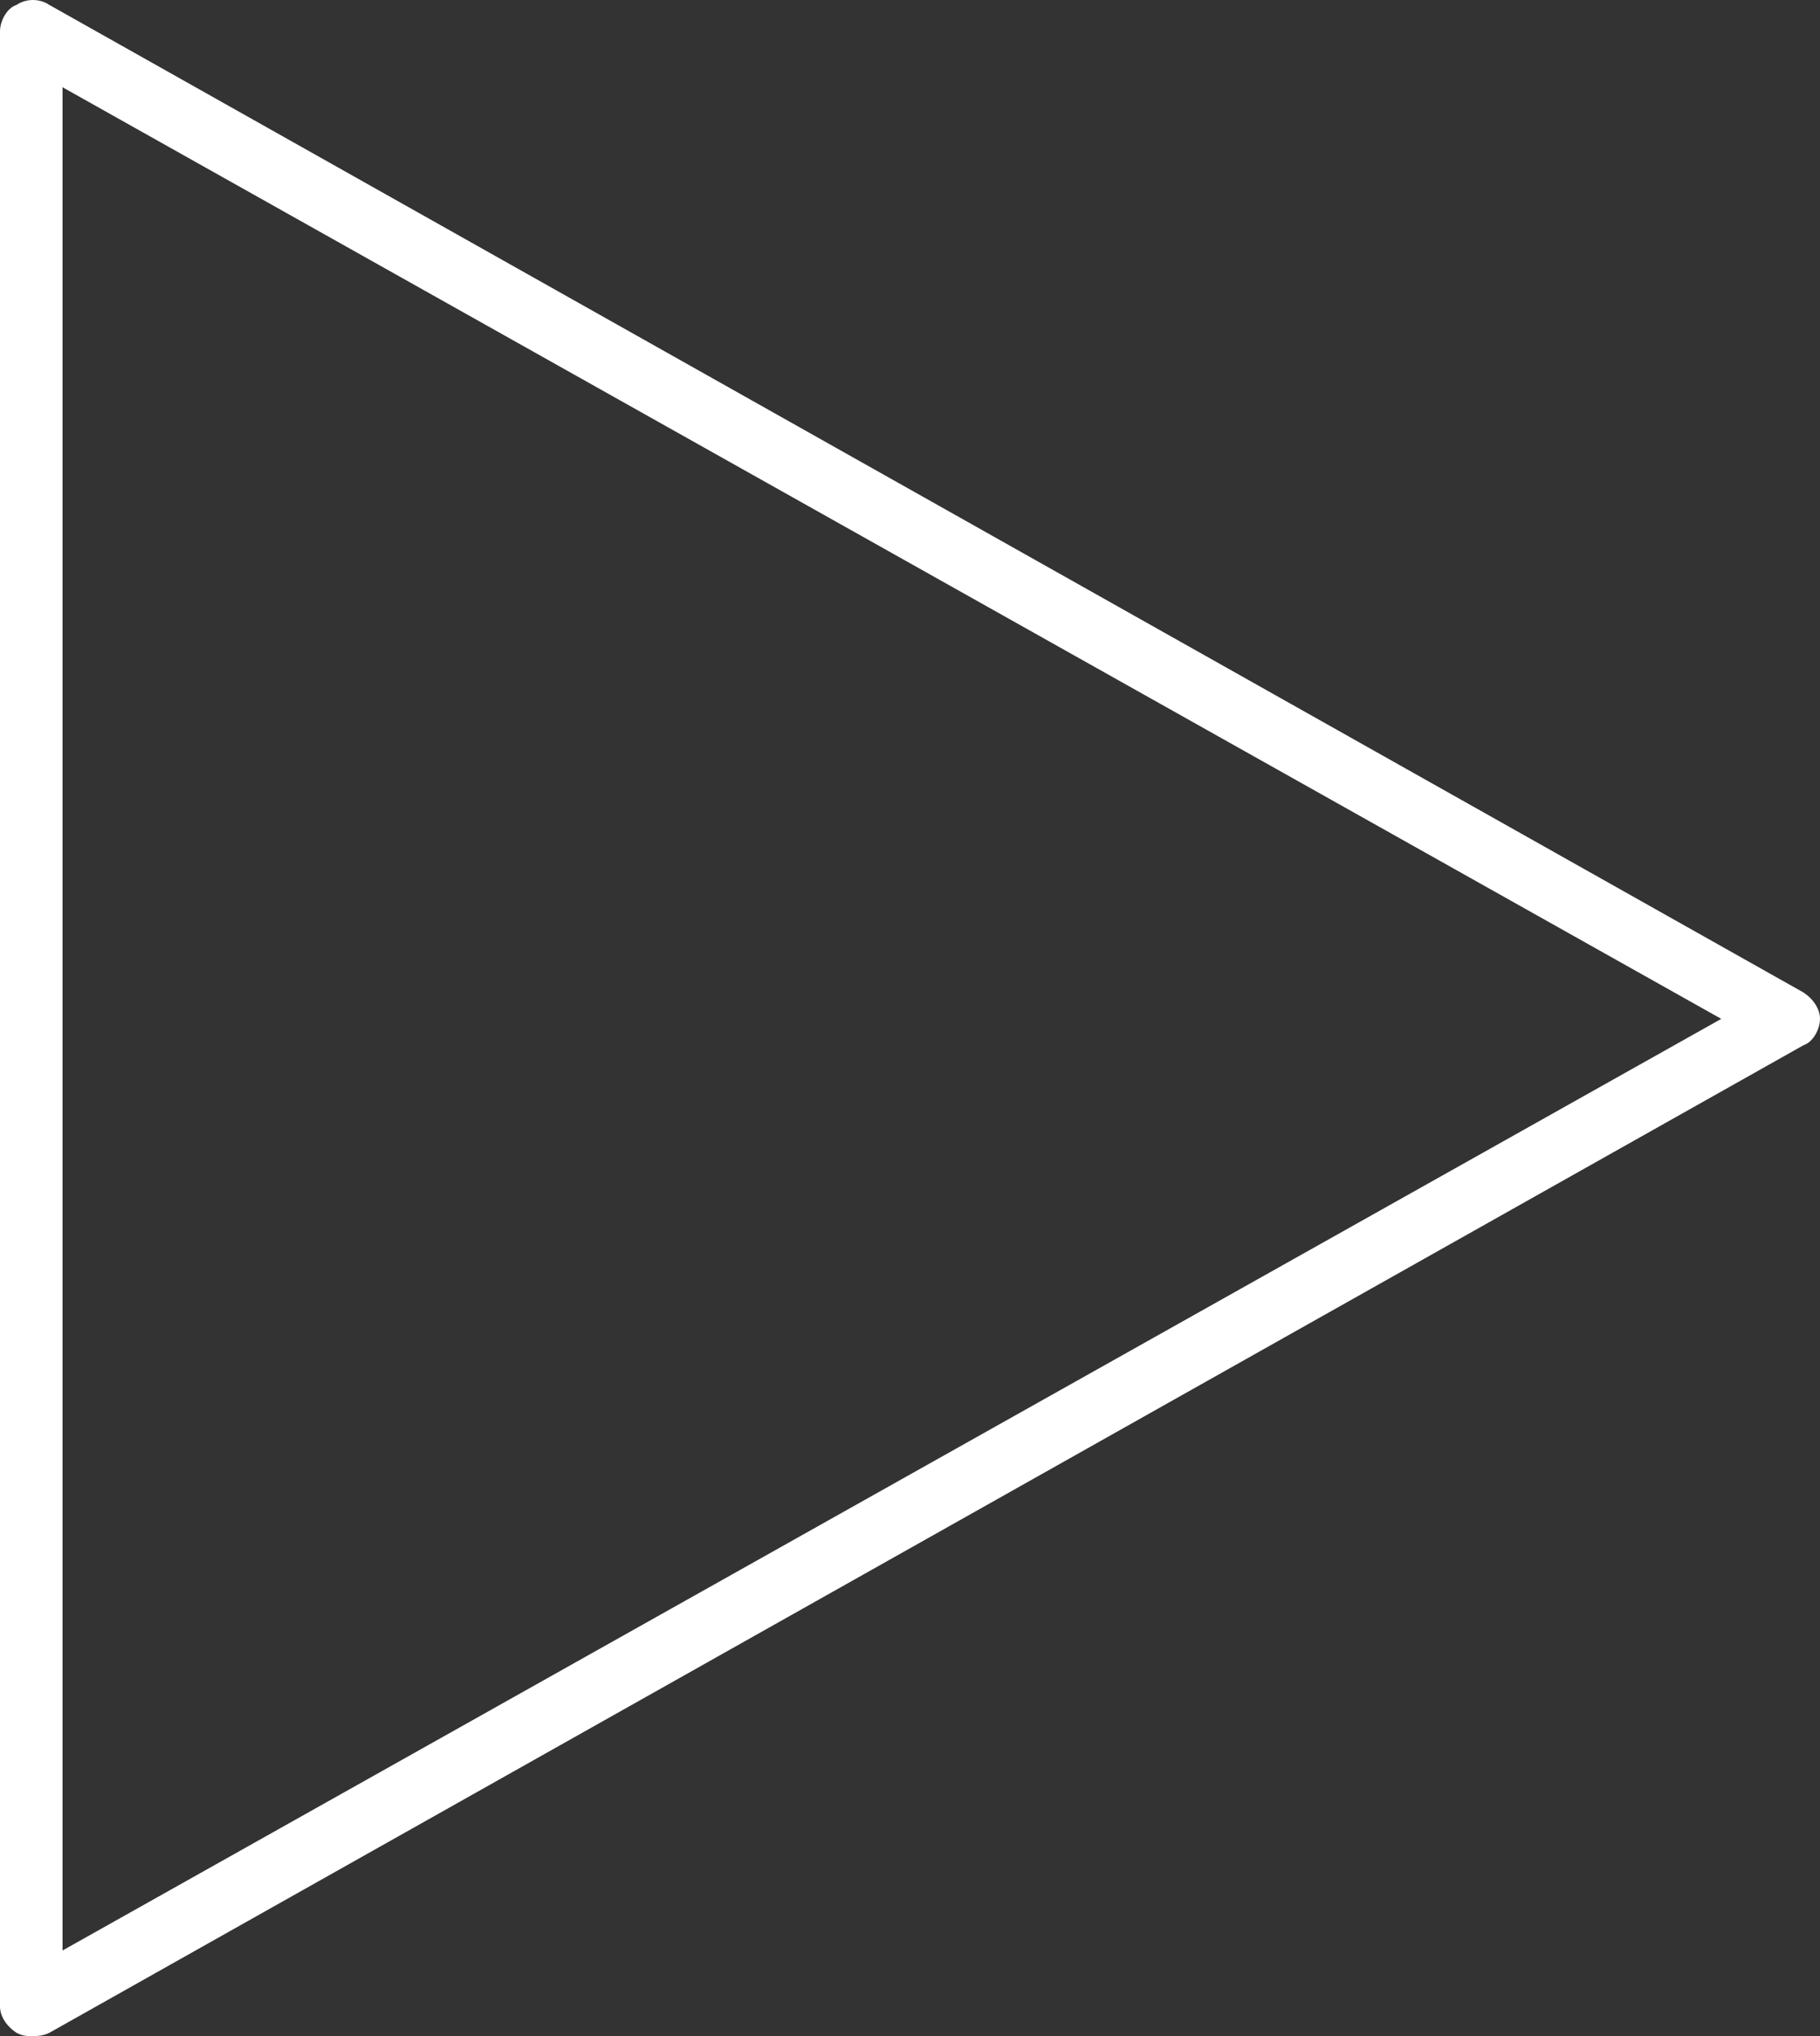
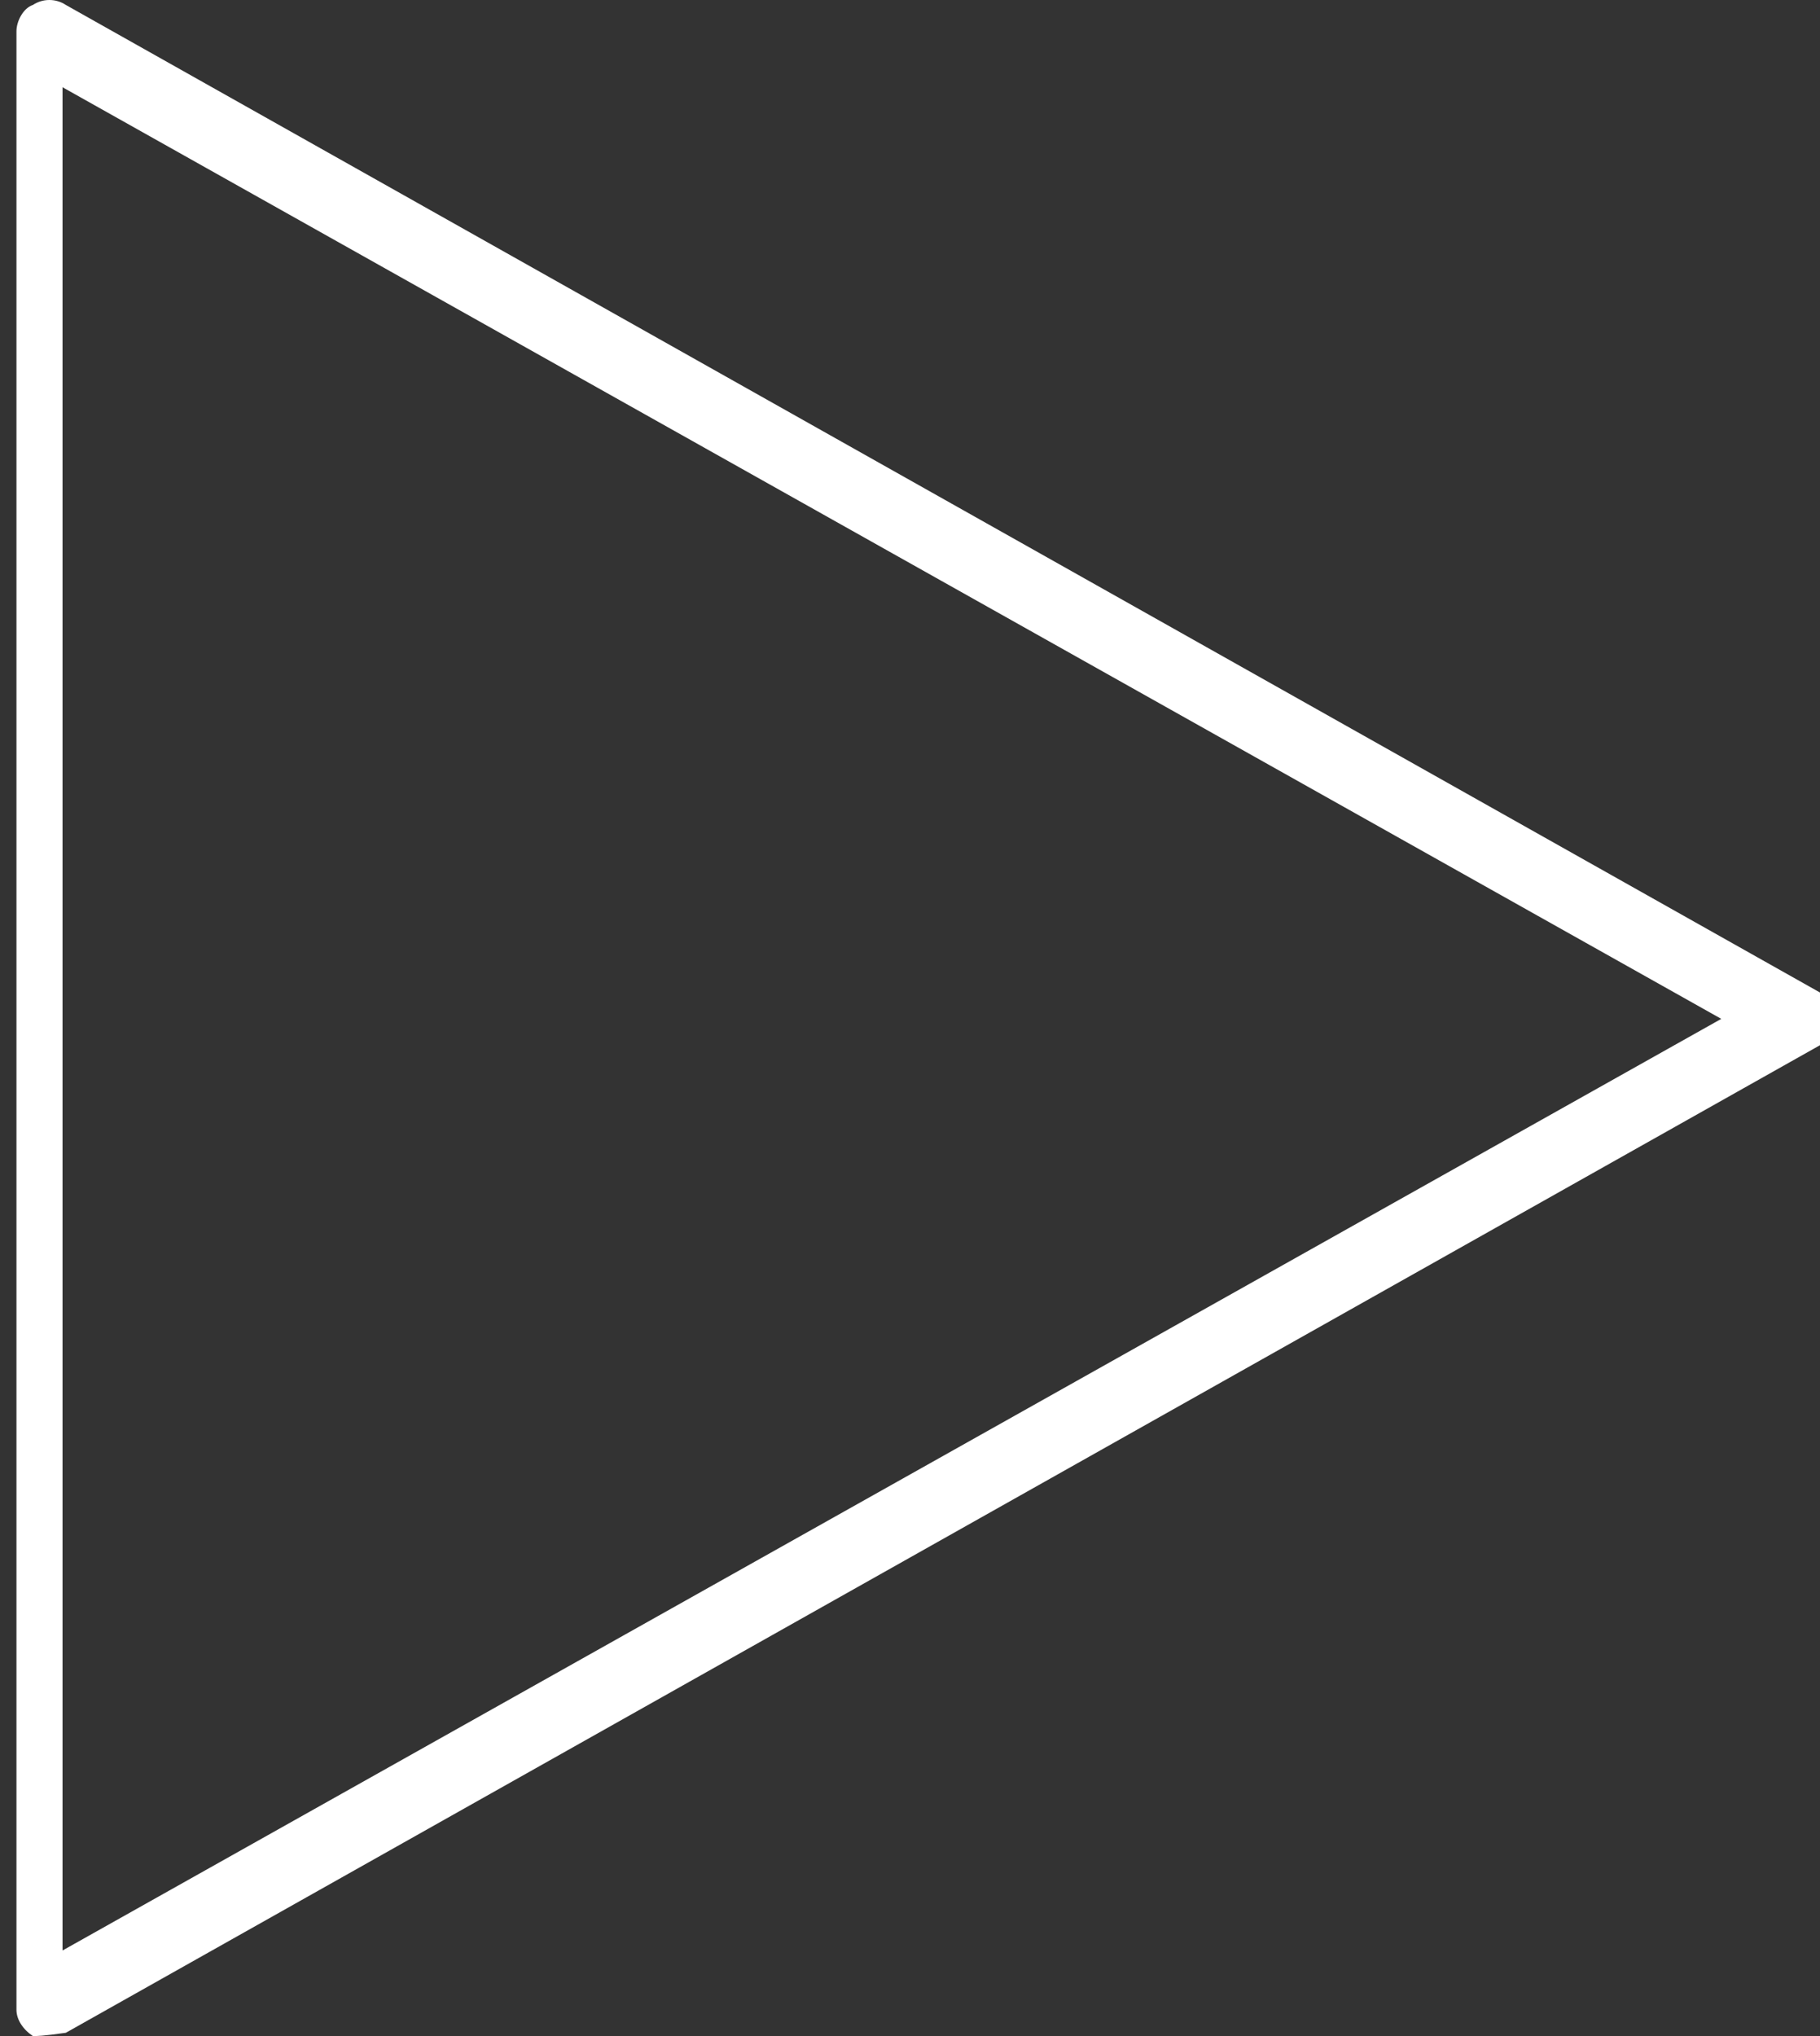
<svg xmlns="http://www.w3.org/2000/svg" version="1.1" id="Layer_1" x="0px" y="0px" viewBox="44.8 38.1 110.6 123.7" enable-background="new 44.8 38.1 110.6 123.7" xml:space="preserve">
  <rect x="44.8" y="38.1" width="110.6" height="123.7" fill="#333333" stroke="none" />
-   <path fill="#FFFFFF" d="M46.8,161.8c-0.4,0-0.6,0-1-0.2c-0.6-0.4-1-1-1-1.6V40c0-0.6,0.4-1.4,1-1.6c0.6-0.4,1.4-0.4,2,0l106.6,60  c0.6,0.4,1,1,1,1.6s-0.4,1.4-1,1.6l-106.6,60C47.4,161.8,47,161.8,46.8,161.8z M48.6,43.4v113.2L149.4,100L48.6,43.4z" />
+   <path fill="#FFFFFF" d="M46.8,161.8c-0.6-0.4-1-1-1-1.6V40c0-0.6,0.4-1.4,1-1.6c0.6-0.4,1.4-0.4,2,0l106.6,60  c0.6,0.4,1,1,1,1.6s-0.4,1.4-1,1.6l-106.6,60C47.4,161.8,47,161.8,46.8,161.8z M48.6,43.4v113.2L149.4,100L48.6,43.4z" />
</svg>